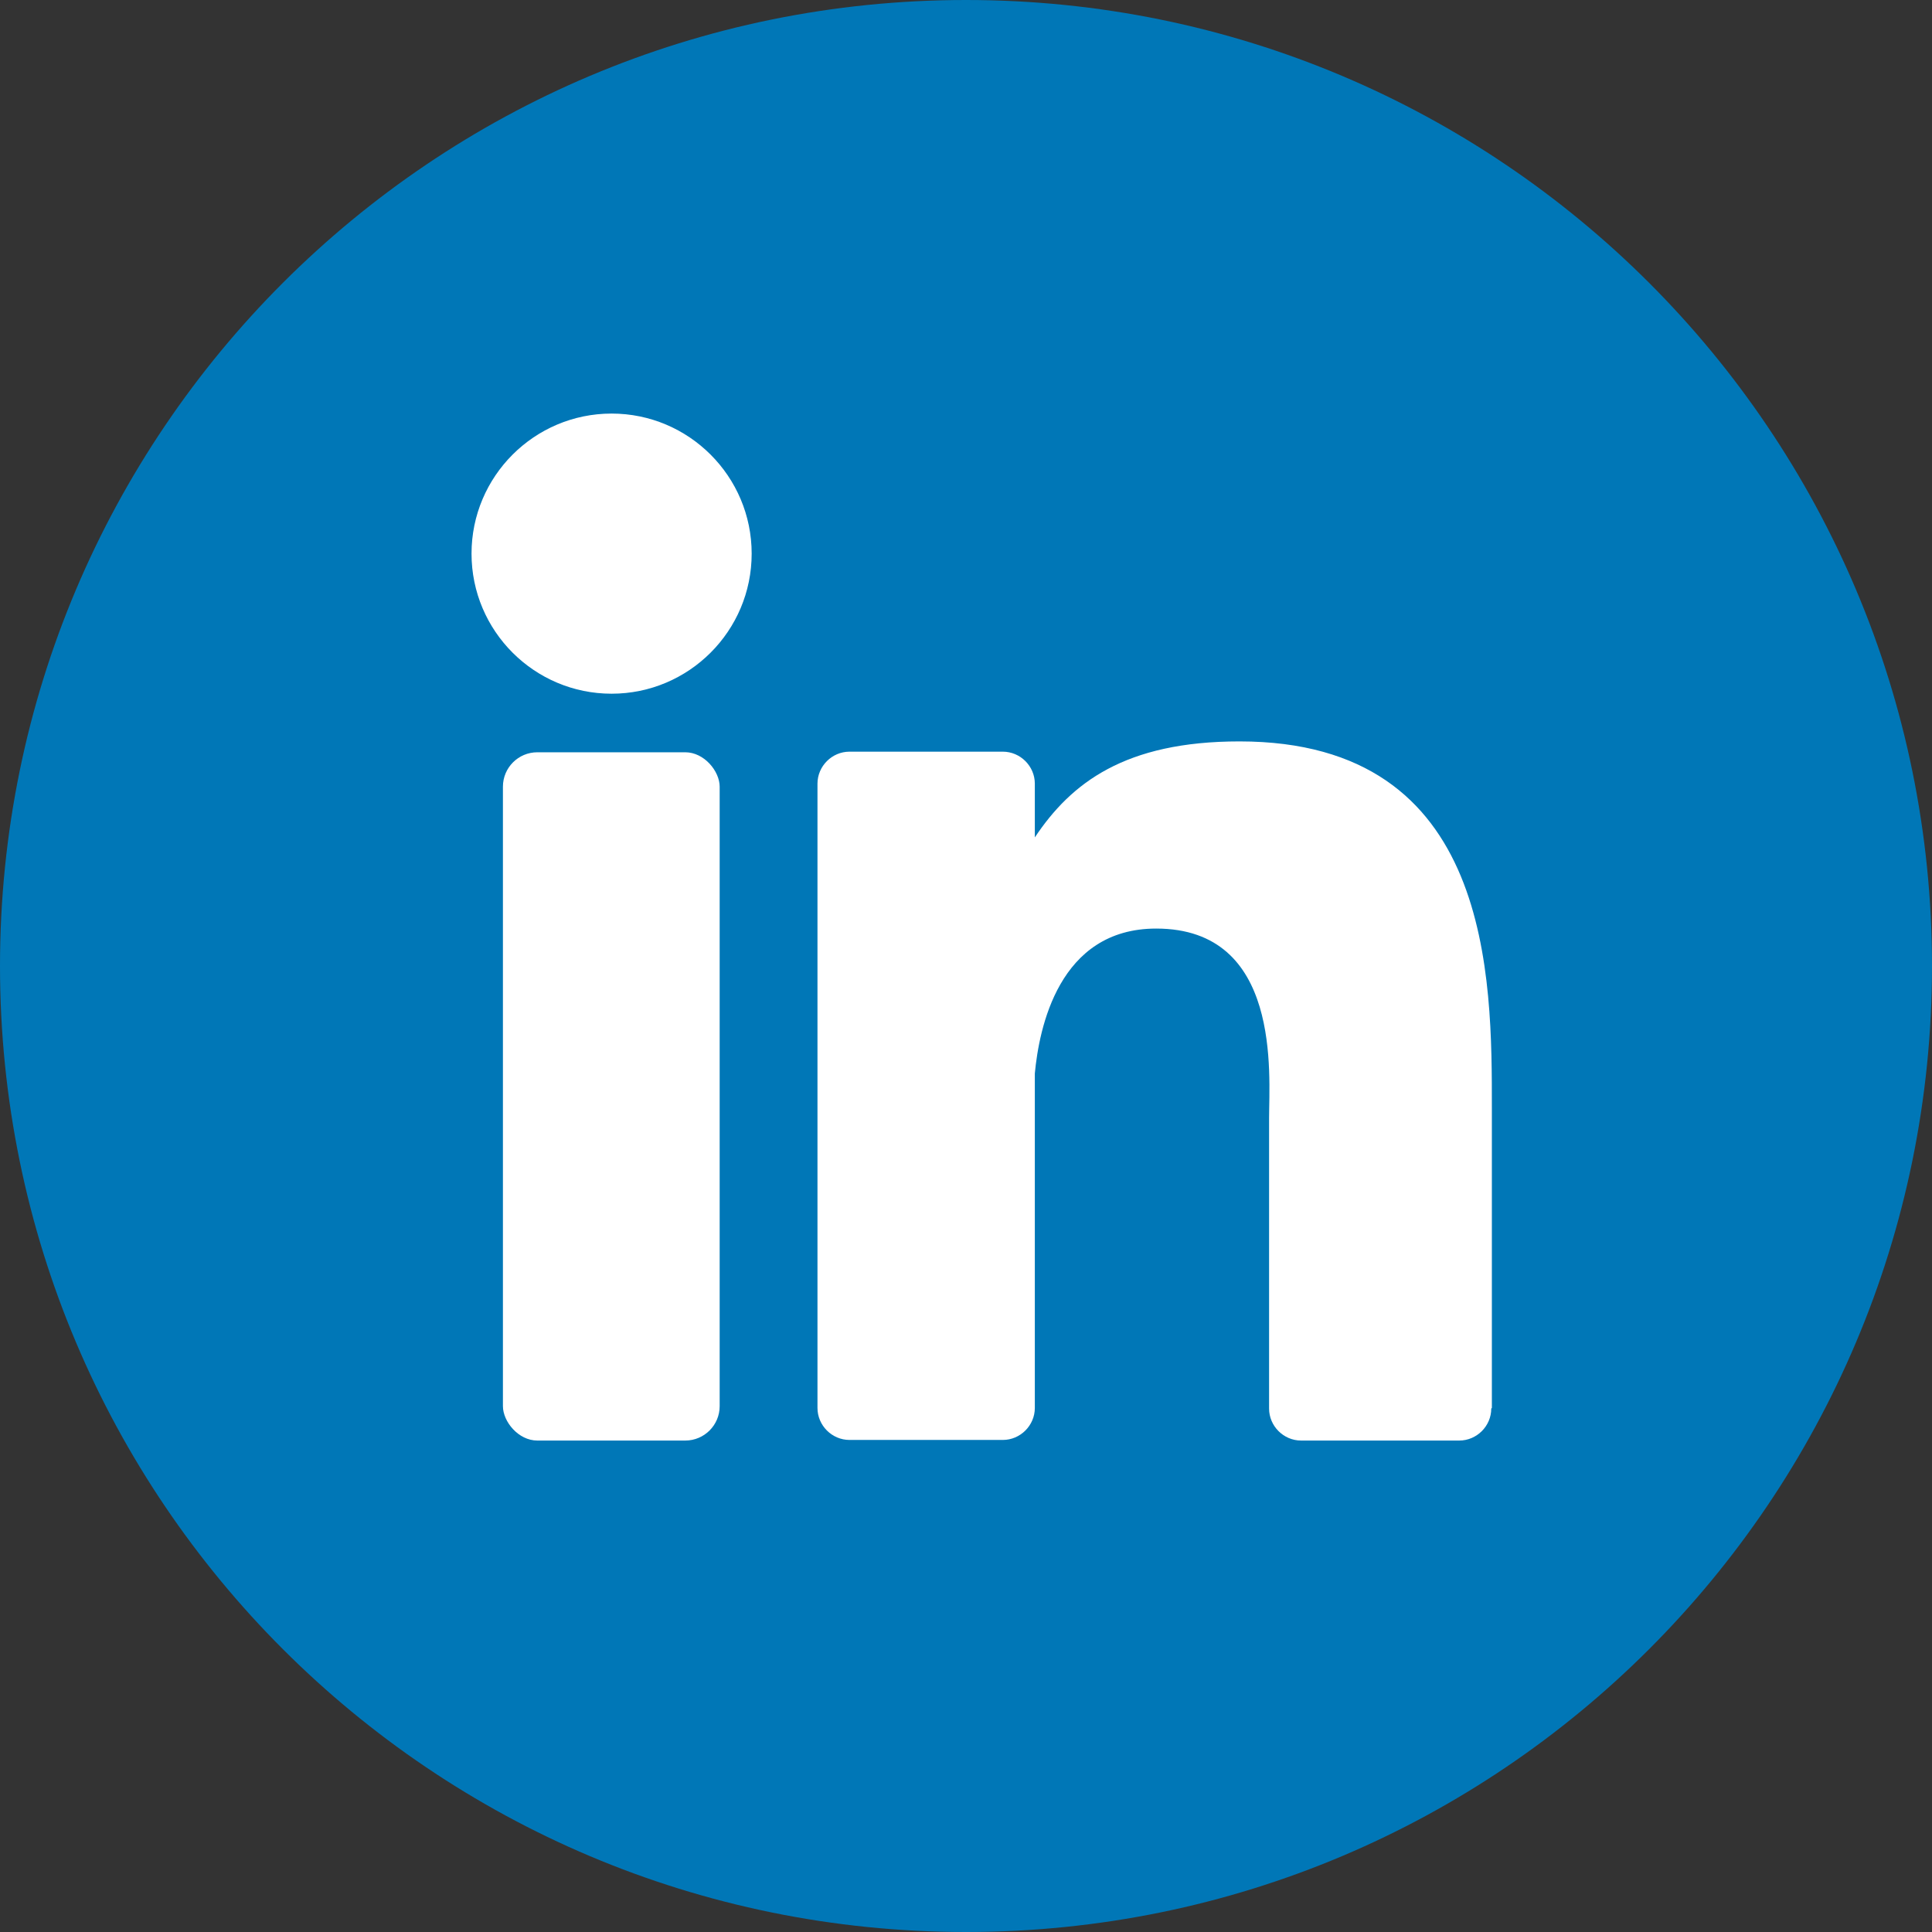
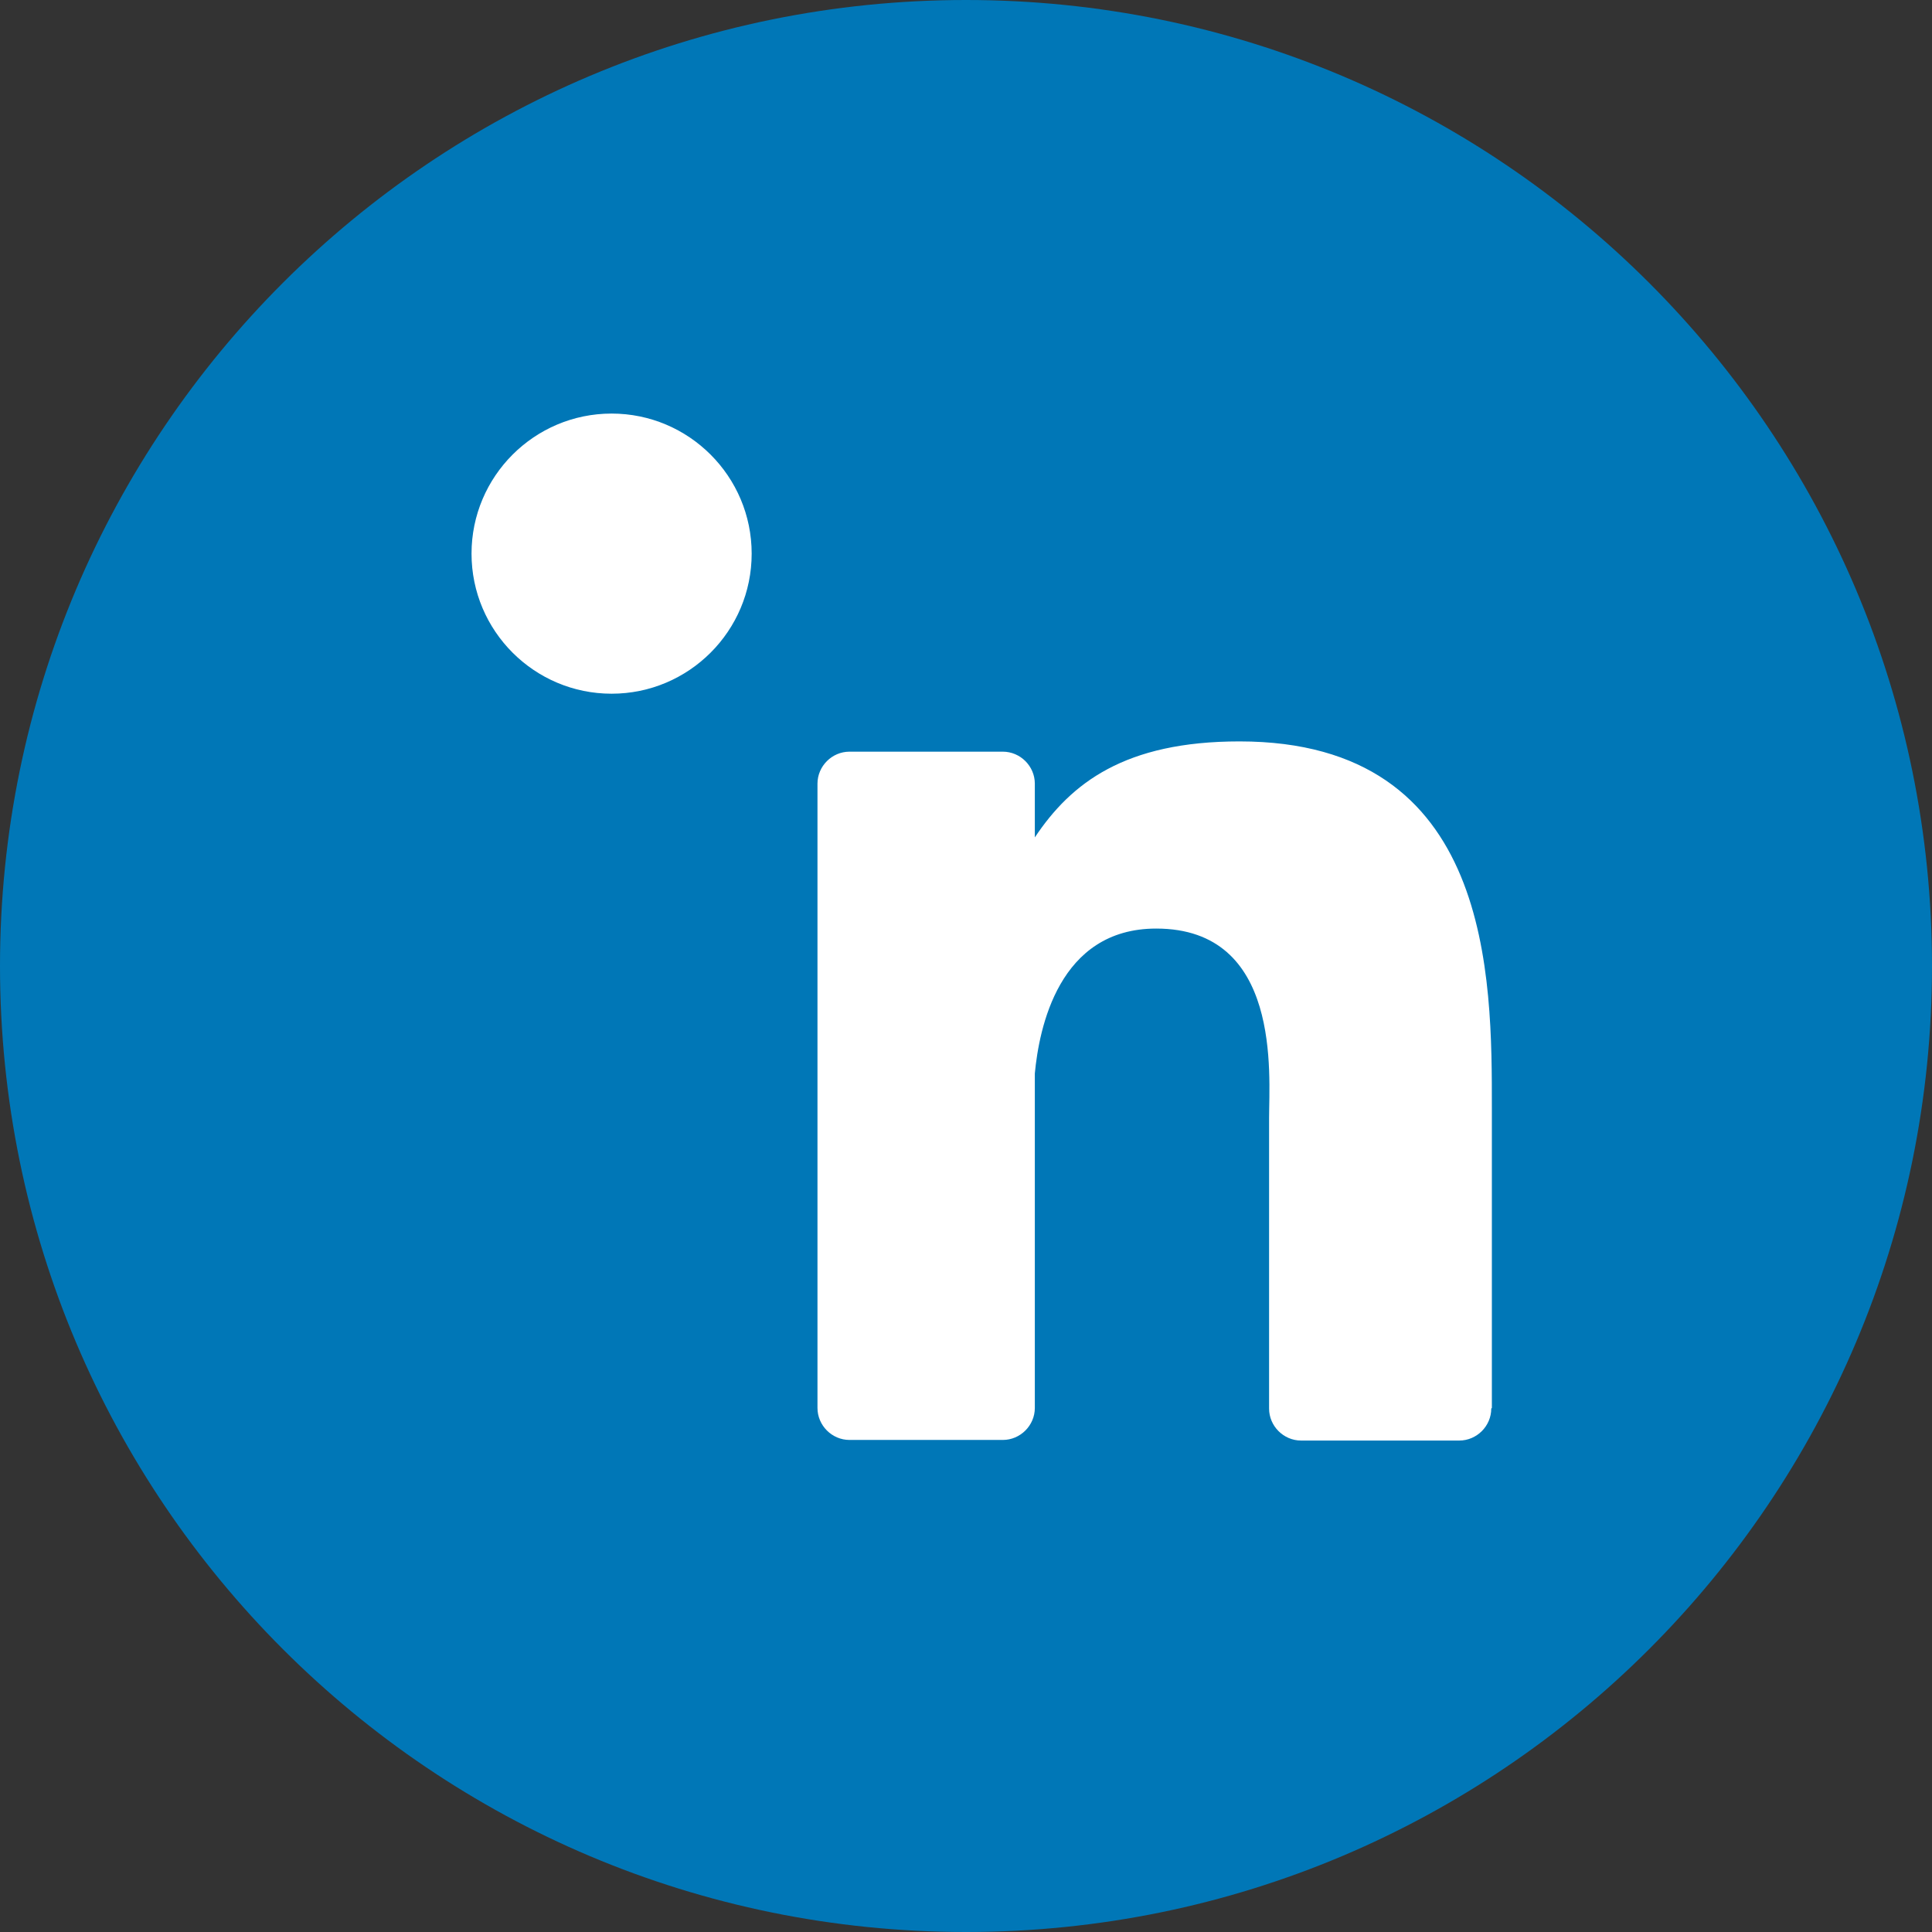
<svg xmlns="http://www.w3.org/2000/svg" id="_圖層_1" data-name="圖層 1" viewBox="0 0 32 32">
  <rect x="0" y="0" width="32" height="32" fill="#333333" stroke="none" />
  <defs>
    <style>
      .cls-1 {
        fill: #fff;
      }

      .cls-2 {
        fill: #0077b7;
      }
    </style>
  </defs>
  <path class="cls-2" d="M16,0C7.16,0,0,7.16,0,16s7.16,16,16,16,16-7.16,16-16S24.84,0,16,0Z" />
-   <rect class="cls-1" x="8.33" y="12.46" width="3.59" height="11.4" rx=".57" ry=".57" />
  <path class="cls-1" d="M10.13,11.49c-1.28,0-2.32-1.04-2.32-2.32s1.04-2.32,2.32-2.32,2.32,1.04,2.32,2.32-1.04,2.32-2.32,2.32Z" />
  <path class="cls-1" d="M24.7,23.33c0,.29-.24.53-.53.53h-2.62c-.29,0-.53-.24-.53-.53v-4.81c0-.72.21-3.14-1.87-3.14-1.62,0-1.94,1.66-2.01,2.4v5.54c0,.29-.24.53-.53.53h-2.54c-.29,0-.53-.24-.53-.53v-10.34c0-.29.24-.53.53-.53h2.54c.29,0,.53.24.53.53v.89c.6-.9,1.49-1.59,3.39-1.59,4.2,0,4.18,3.92,4.18,6.08v4.96Z" />
</svg>